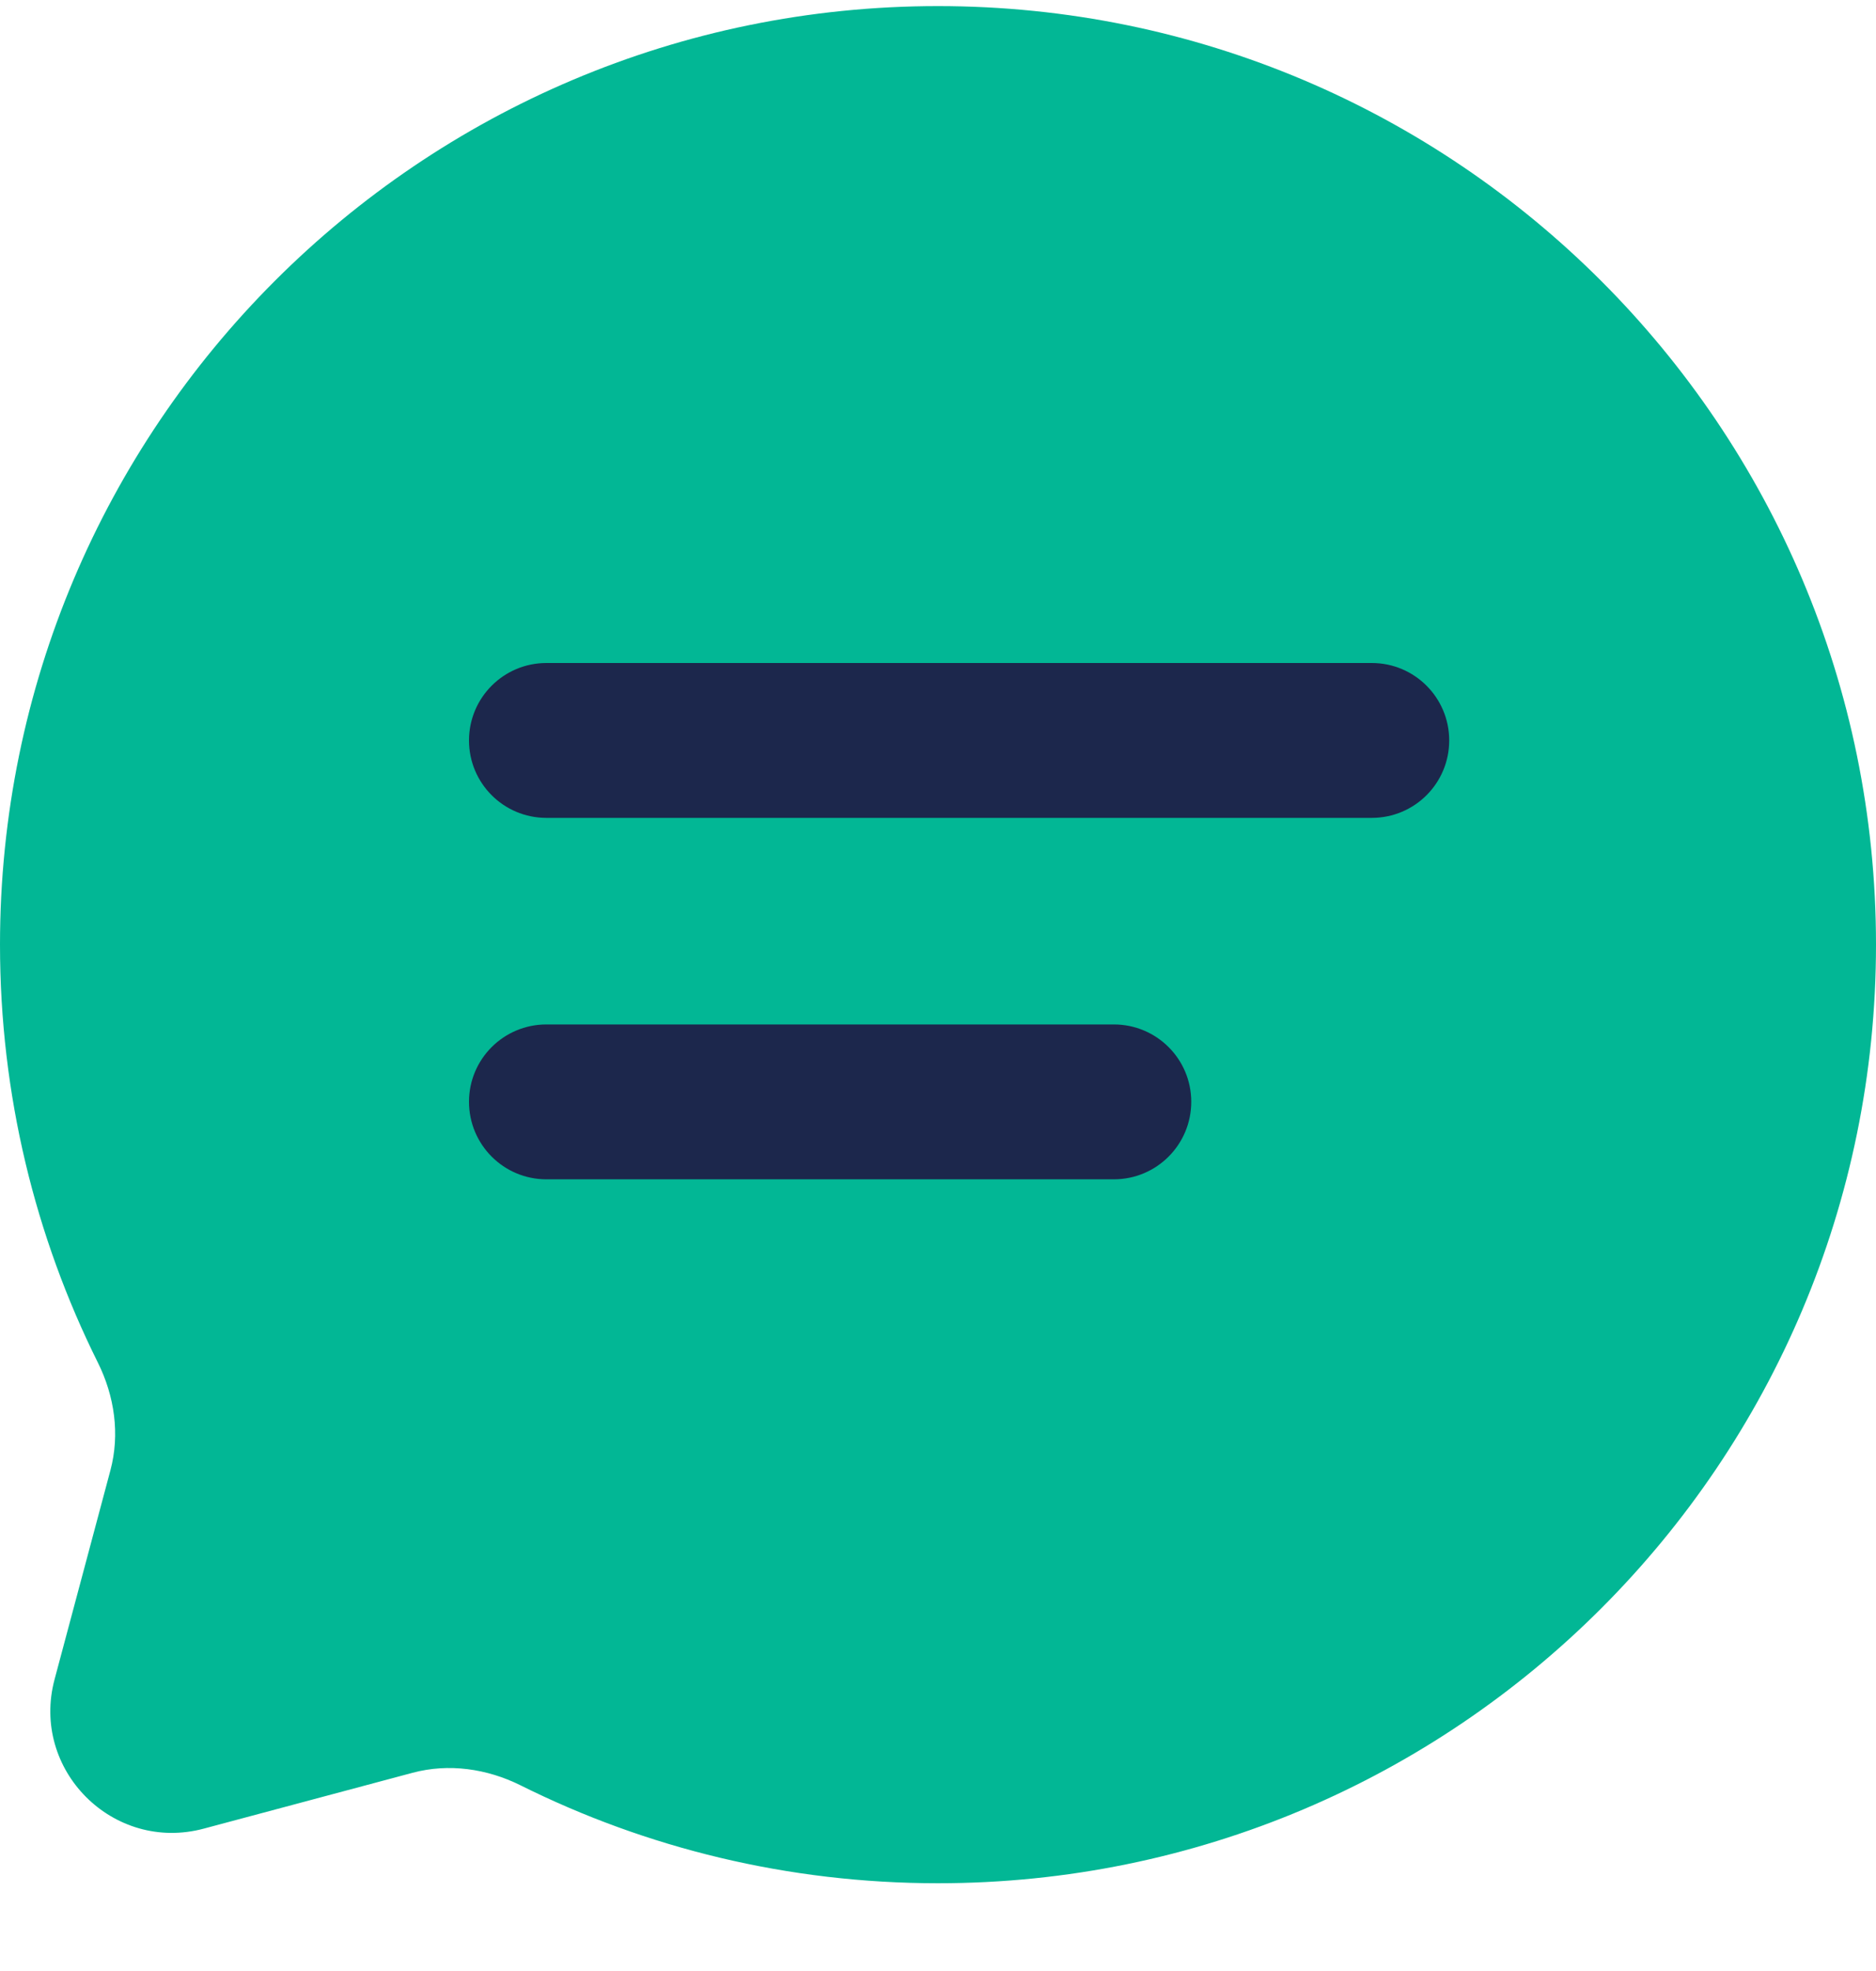
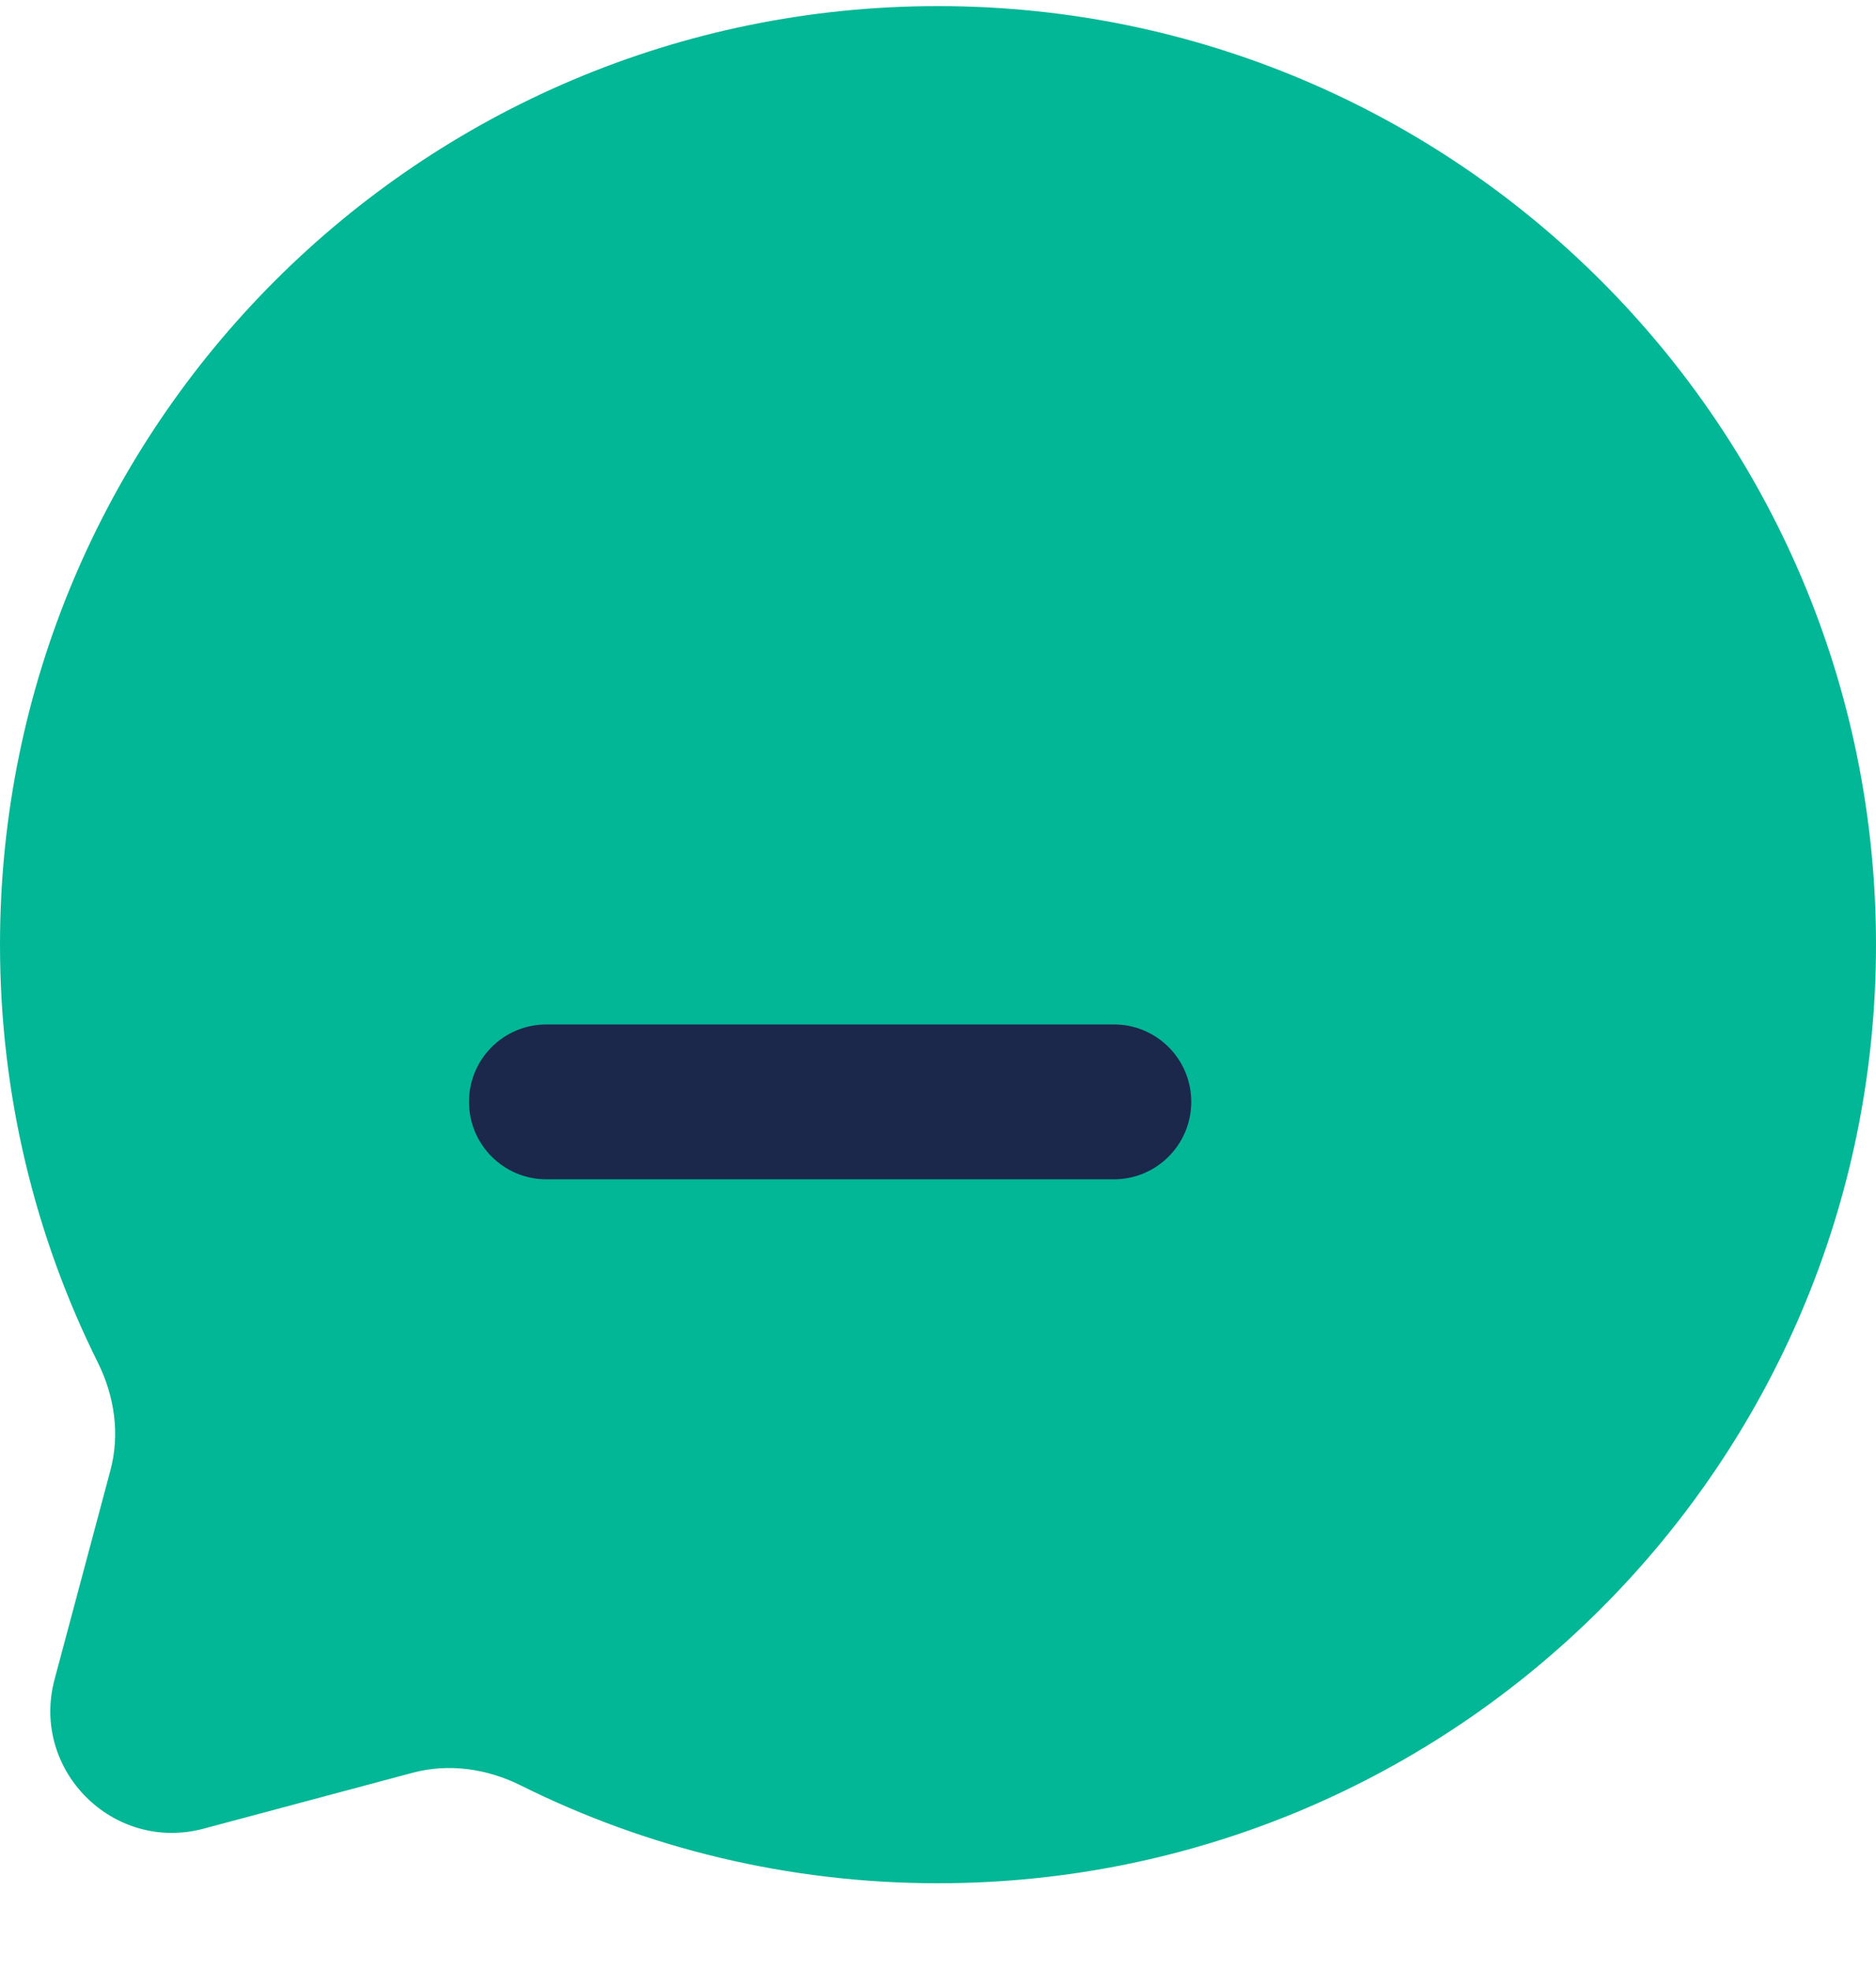
<svg xmlns="http://www.w3.org/2000/svg" width="20" height="21" viewBox="0 0 20 21" fill="none">
  <path d="M10 20.065C15.523 20.065 20 15.588 20 10.065C20 4.542 15.523 0.065 10 0.065C4.477 0.065 0 4.542 0 10.065C0 11.665 0.376 13.177 1.043 14.517C1.221 14.874 1.28 15.281 1.177 15.666L0.582 17.892C0.323 18.858 1.207 19.742 2.173 19.483L4.399 18.888C4.784 18.785 5.191 18.844 5.548 19.021C6.888 19.689 8.4 20.065 10 20.065Z" fill="#02B795" />
  <path d="M5.825 10.915C5.369 10.915 5 11.284 5 11.739C5 12.195 5.369 12.565 5.825 12.565H11.875C12.331 12.565 12.7 12.195 12.7 11.739C12.7 11.284 12.331 10.915 11.875 10.915H5.825Z" fill="#1C274C" />
-   <path d="M5.825 7.064C5.369 7.064 5 7.434 5 7.889C5 8.345 5.369 8.714 5.825 8.714H14.625C15.081 8.714 15.45 8.345 15.45 7.889C15.45 7.434 15.081 7.064 14.625 7.064H5.825Z" fill="#1C274C" />
</svg>